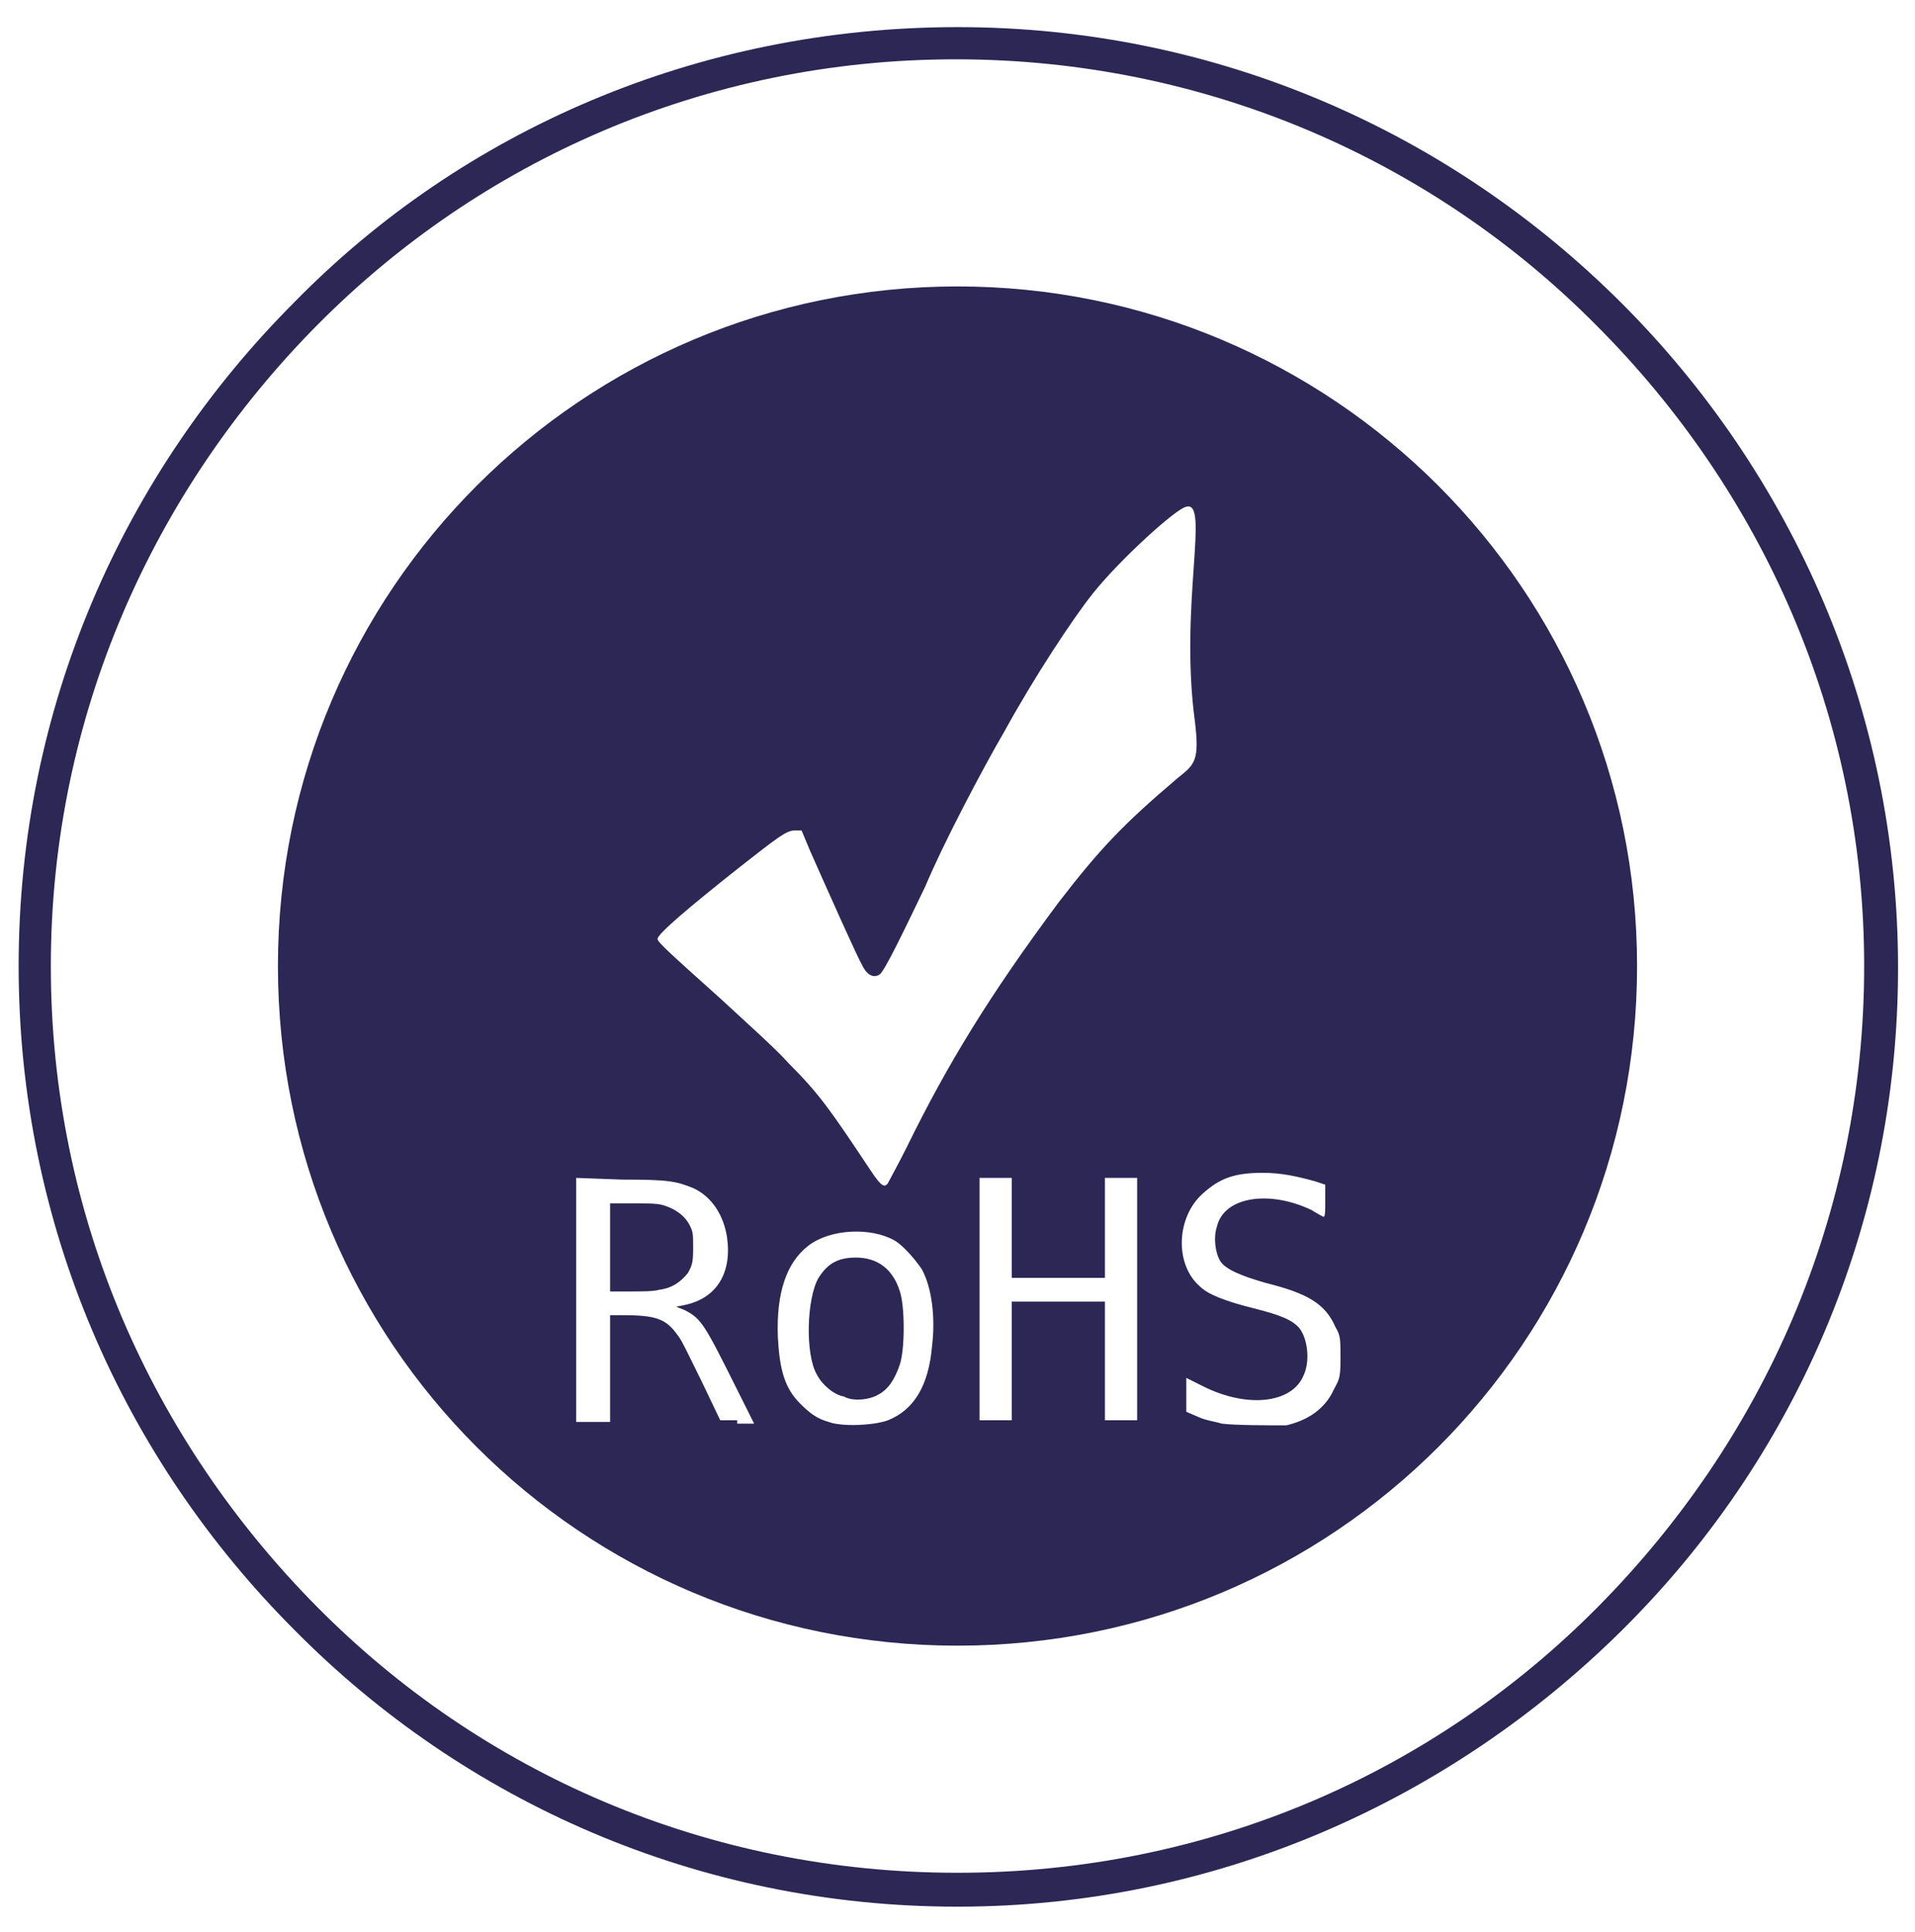
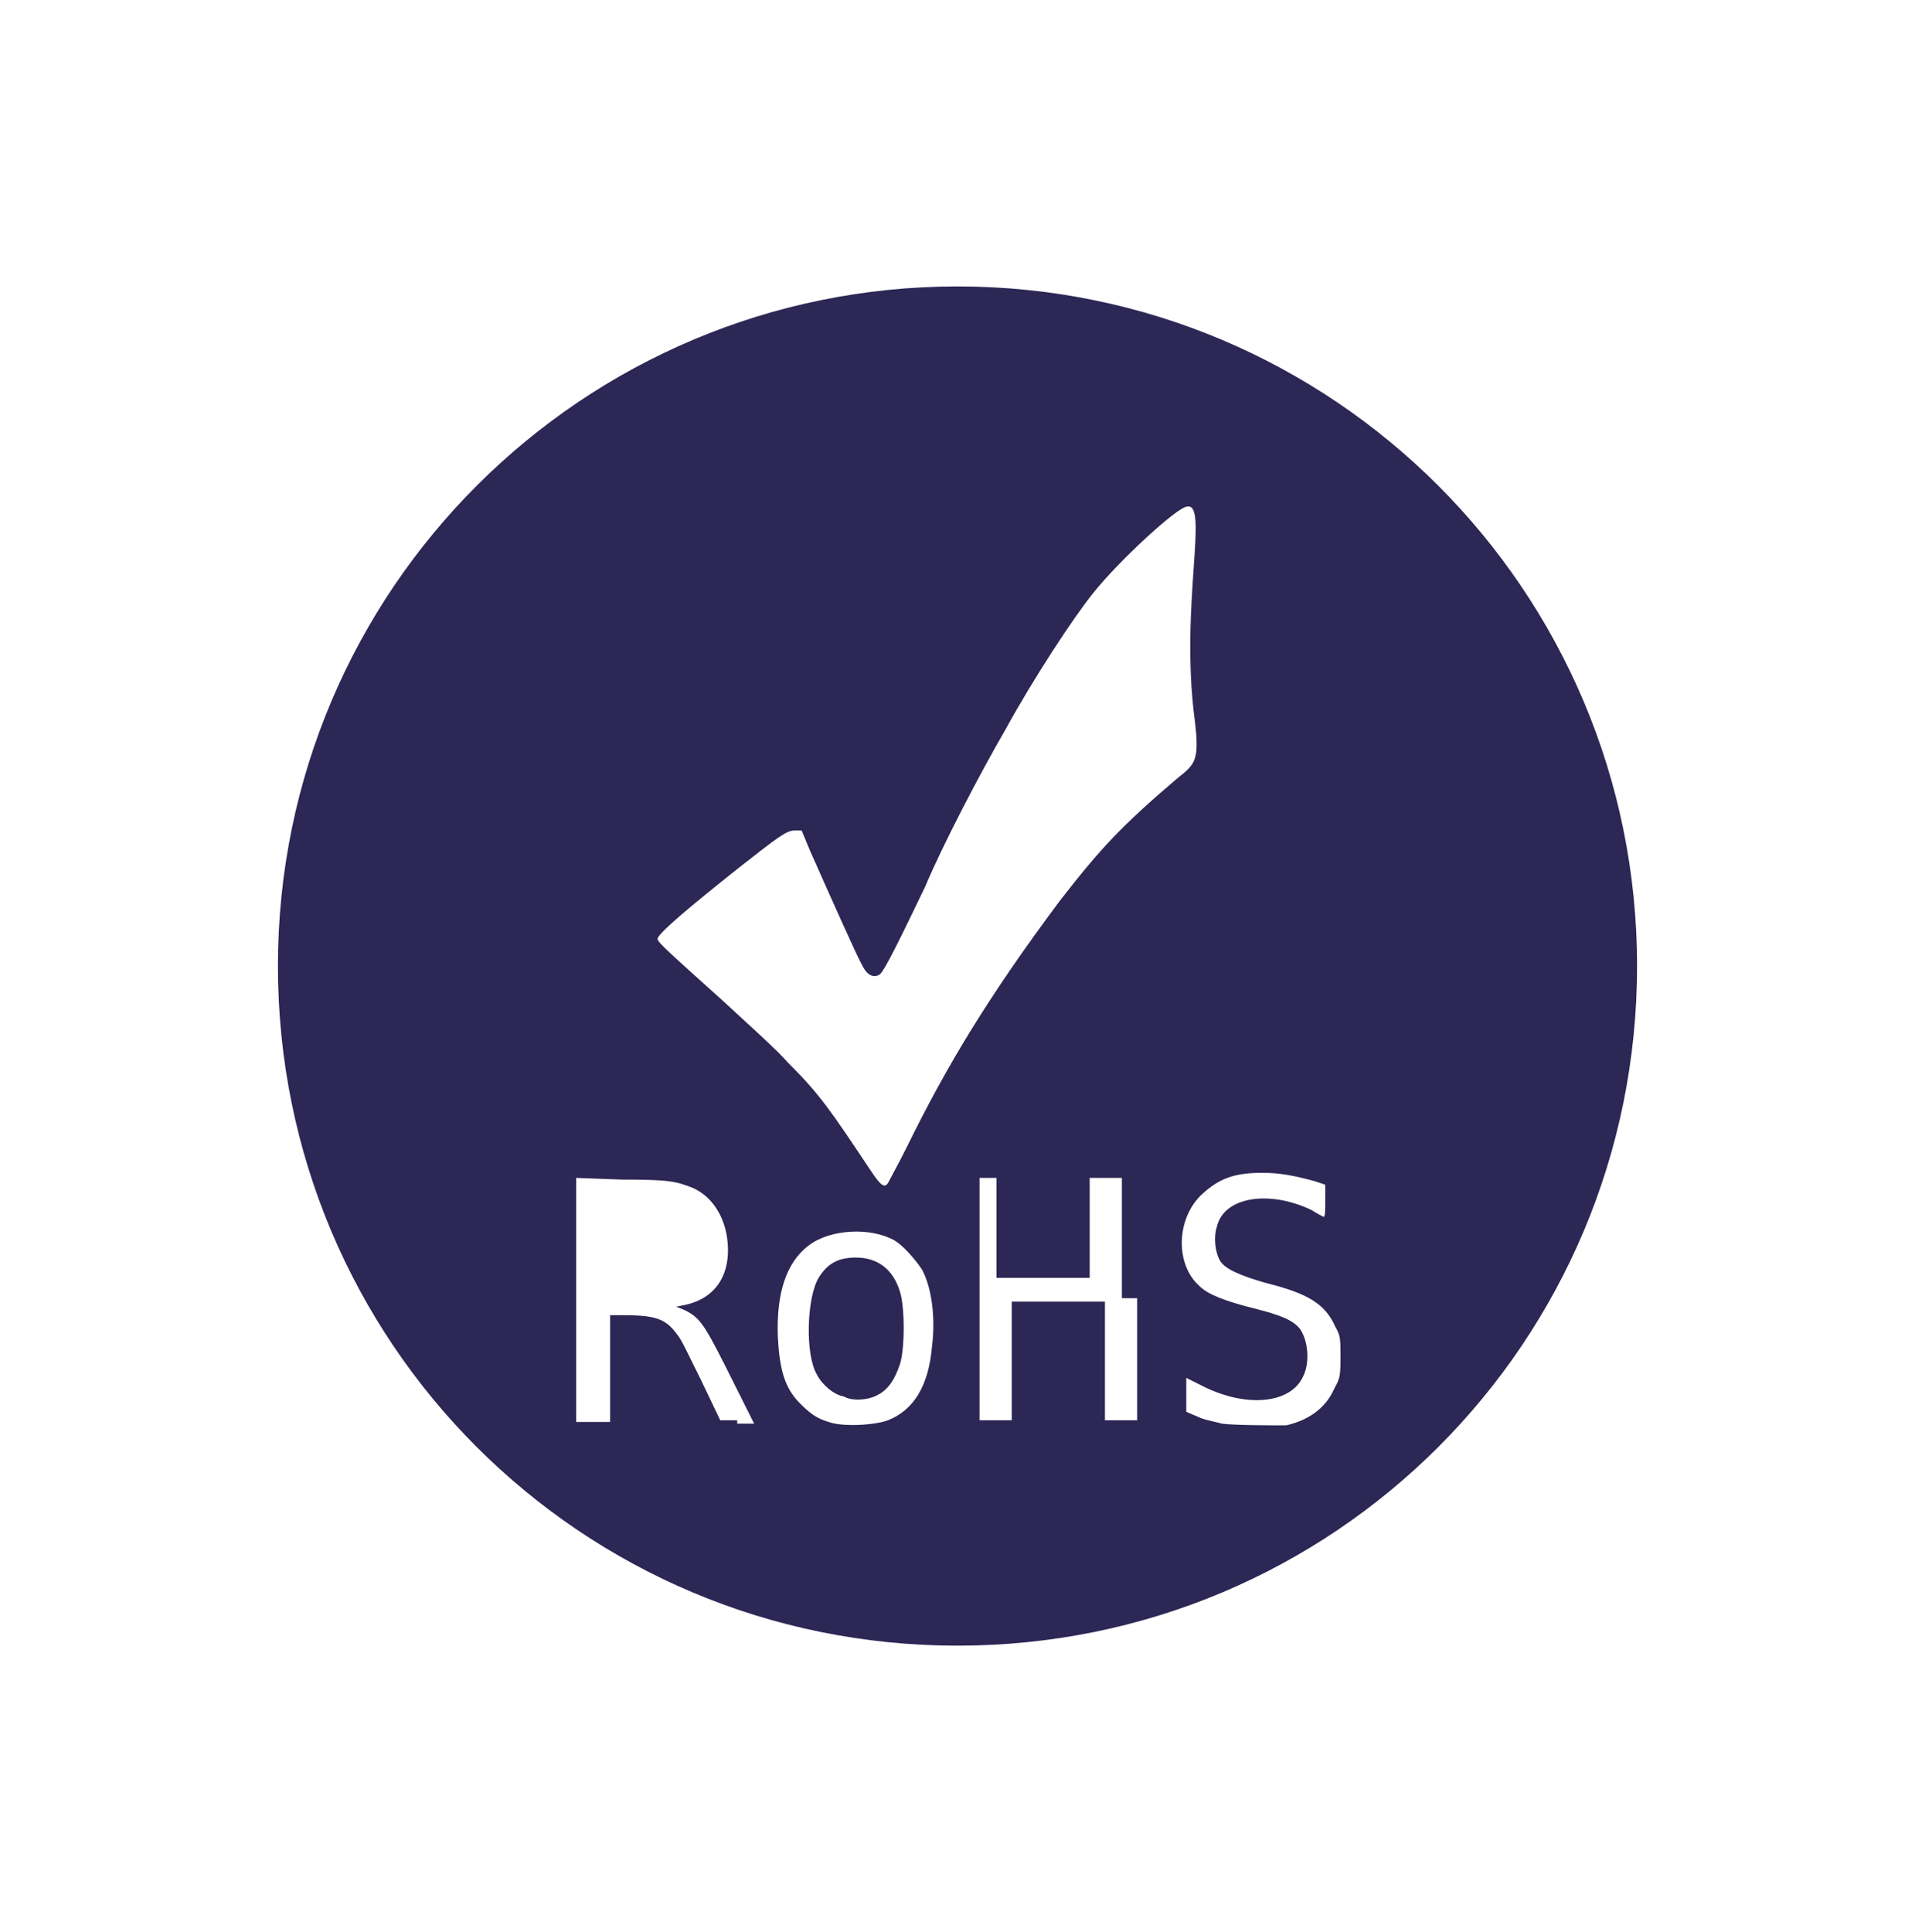
<svg xmlns="http://www.w3.org/2000/svg" width="113" height="114" viewBox="0 0 113 114" fill="none">
-   <path fill="#2C2755" d="M56.5,1.6c15.3,0,29.1,6.2,39.2,16.3c10,10,16.3,23.9,16.3,39.2s-6.2,29.1-16.3,39.1s-23.9,16.3-39.2,16.3  s-29.1-6.2-39.1-16.3C7.3,86.1,1.1,72.3,1.1,57s6.2-29.1,16.3-39.2C27.3,7.7,41.2,1.6,56.5,1.6z M94.2,19.2  c-9.6-9.7-23-15.7-37.8-15.7s-28.1,6-37.7,15.7S3,42.2,3,57s6,28,15.7,37.8s23,15.7,37.8,15.7s28.1-5.9,37.8-15.7S110,71.8,110,57  S103.9,28.9,94.2,19.2z" />
-   <path fill="#2C2755" d="M56.5,16.9c-22.1,0-40.1,17.9-40.1,40.1s17.9,40.1,40.1,40.1S96.6,79.2,96.6,57S78.6,16.9,56.5,16.9z   M43.5,83.8h-1l-1.1-2.3c-0.6-1.2-1.2-2.5-1.4-2.7c-0.7-1-1.3-1.2-3.3-1.2H36v3.2v3.1h-1h-1v-7.2v-7.2l2.7,0.1  c2.8,0,3.2,0.1,4.2,0.5c1.1,0.5,1.8,1.6,2,2.9c0.3,2.1-0.6,3.6-2.5,4l-0.5,0.1l0.5,0.2c1,0.5,1.2,0.9,3.1,4.7l1,2h-1V83.8z M55,79.4  c-0.2,2.4-1.1,3.8-2.6,4.4c-0.8,0.3-2.7,0.4-3.5,0.1c-0.7-0.2-1.1-0.5-1.7-1.1c-0.9-0.9-1.2-2-1.3-3.9c-0.1-2.6,0.5-4.4,1.8-5.4  s3.7-1.1,5.1-0.3c0.5,0.3,1.2,1.1,1.6,1.7C55,76,55.2,77.8,55,79.4z M67.1,76.6v7.2h-0.9h-1v-3.5v-3.5h-2.7h-2.8v3.5v3.5h-1h-0.9  v-7.2v-7.1h0.9h1v3v2.9h2.8h2.7v-2.9v-3h1h0.9V76.6z M62.5,53.2c-4.1,5.5-6.6,9.6-9,14.5c-0.5,1-1,1.9-1.1,2.1  c-0.2,0.3-0.4,0.2-1-0.7c-2.4-3.6-3-4.5-4.9-6.4c-0.7-0.8-2.5-2.4-3.9-3.7c-3-2.7-3.8-3.4-3.8-3.6c0-0.3,1.9-1.9,4.8-4.2  c2.3-1.8,2.8-2.2,3.3-2.2h0.4l0.5,1.2c1.2,2.7,2.8,6.3,3.1,6.8c0.3,0.6,0.7,0.7,1,0.5s1.4-2.5,2.7-5.2c1-2.4,3.3-6.8,4.7-9.2  c1.7-3.1,4-6.6,5.2-8.1c1.6-2,4.9-5,5.5-5.1c1.4-0.4-0.4,5.8,0.5,12.6c0.3,2.4,0,2.6-1,3.4C66.2,48.7,64.9,50.1,62.5,53.2z M78.7,82  c-0.5,1.1-1.5,1.8-2.8,2.1c-1,0-3,0-3.8-0.1c-0.3-0.1-1-0.2-1.4-0.4L70,83.3v-1v-1l1,0.5c2.6,1.3,5.2,1,5.9-0.6  c0.4-0.8,0.3-2.1-0.2-2.8c-0.4-0.5-1.1-0.8-2.7-1.2c-1.6-0.4-2.7-0.8-3.2-1.3c-1.5-1.3-1.4-4.1,0.2-5.5c1-0.9,1.9-1.2,3.5-1.2  c1.1,0,2,0.2,3.1,0.5l0.6,0.2v1c0,0.5,0,0.9-0.1,0.9c0,0-0.4-0.2-0.7-0.4c-2.5-1.2-5.2-0.8-5.6,1c-0.2,0.6-0.1,1.5,0.2,2  c0.3,0.5,1.3,0.9,2.7,1.3c2.4,0.6,3.5,1.2,4.1,2.6c0.3,0.5,0.3,0.7,0.3,1.9S79,81.4,78.7,82z" />
-   <path fill="#2C2755" d="M40.6,75.1c0.2-0.4,0.3-0.5,0.3-1.4s0-1-0.2-1.4c-0.3-0.6-0.9-1-1.6-1.2C38.8,71,38,71,37.3,71H36v2.6v2.6h1.2  c0.6,0,1.4,0,1.7-0.1C39.7,76,40.2,75.6,40.6,75.1z" />
+   <path fill="#2C2755" d="M56.5,16.9c-22.1,0-40.1,17.9-40.1,40.1s17.9,40.1,40.1,40.1S96.6,79.2,96.6,57S78.6,16.9,56.5,16.9z   M43.5,83.8h-1l-1.1-2.3c-0.6-1.2-1.2-2.5-1.4-2.7c-0.7-1-1.3-1.2-3.3-1.2H36v3.2v3.1h-1h-1v-7.2v-7.2l2.7,0.1  c2.8,0,3.2,0.1,4.2,0.5c1.1,0.5,1.8,1.6,2,2.9c0.3,2.1-0.6,3.6-2.5,4l-0.5,0.1l0.5,0.2c1,0.5,1.2,0.9,3.1,4.7l1,2h-1V83.8z M55,79.4  c-0.2,2.4-1.1,3.8-2.6,4.4c-0.8,0.3-2.7,0.4-3.5,0.1c-0.7-0.2-1.1-0.5-1.7-1.1c-0.9-0.9-1.2-2-1.3-3.9c-0.1-2.6,0.5-4.4,1.8-5.4  s3.7-1.1,5.1-0.3c0.5,0.3,1.2,1.1,1.6,1.7C55,76,55.2,77.8,55,79.4z M67.1,76.6v7.2h-0.9h-1v-3.5v-3.5h-2.7h-2.8v3.5v3.5h-1h-0.9  v-7.2v-7.1h1v3v2.9h2.8h2.7v-2.9v-3h1h0.9V76.6z M62.5,53.2c-4.1,5.5-6.6,9.6-9,14.5c-0.5,1-1,1.9-1.1,2.1  c-0.2,0.3-0.4,0.2-1-0.7c-2.4-3.6-3-4.5-4.9-6.4c-0.7-0.8-2.5-2.4-3.9-3.7c-3-2.7-3.8-3.4-3.8-3.6c0-0.3,1.9-1.9,4.8-4.2  c2.3-1.8,2.8-2.2,3.3-2.2h0.4l0.5,1.2c1.2,2.7,2.8,6.3,3.1,6.8c0.3,0.6,0.7,0.7,1,0.5s1.4-2.5,2.7-5.2c1-2.4,3.3-6.8,4.7-9.2  c1.7-3.1,4-6.6,5.2-8.1c1.6-2,4.9-5,5.5-5.1c1.4-0.4-0.4,5.8,0.5,12.6c0.3,2.4,0,2.6-1,3.4C66.2,48.7,64.9,50.1,62.5,53.2z M78.7,82  c-0.5,1.1-1.5,1.8-2.8,2.1c-1,0-3,0-3.8-0.1c-0.3-0.1-1-0.2-1.4-0.4L70,83.3v-1v-1l1,0.5c2.6,1.3,5.2,1,5.9-0.6  c0.4-0.8,0.3-2.1-0.2-2.8c-0.4-0.5-1.1-0.8-2.7-1.2c-1.6-0.4-2.7-0.8-3.2-1.3c-1.5-1.3-1.4-4.1,0.2-5.5c1-0.9,1.9-1.2,3.5-1.2  c1.1,0,2,0.2,3.1,0.5l0.6,0.2v1c0,0.5,0,0.9-0.1,0.9c0,0-0.4-0.2-0.7-0.4c-2.5-1.2-5.2-0.8-5.6,1c-0.2,0.6-0.1,1.5,0.2,2  c0.3,0.5,1.3,0.9,2.7,1.3c2.4,0.6,3.5,1.2,4.1,2.6c0.3,0.5,0.3,0.7,0.3,1.9S79,81.4,78.7,82z" />
  <path fill="#2C2755" d="M50.5,74.2c-1.1,0-1.7,0.4-2.2,1.2c-0.7,1.2-0.8,4.5-0.1,5.7c0.3,0.6,1,1.2,1.6,1.3c0.5,0.3,1.5,0.2,2-0.1  c0.6-0.3,1-0.9,1.3-1.8s0.3-3.4,0-4.3C52.7,74.9,51.8,74.2,50.5,74.2z" />
</svg>